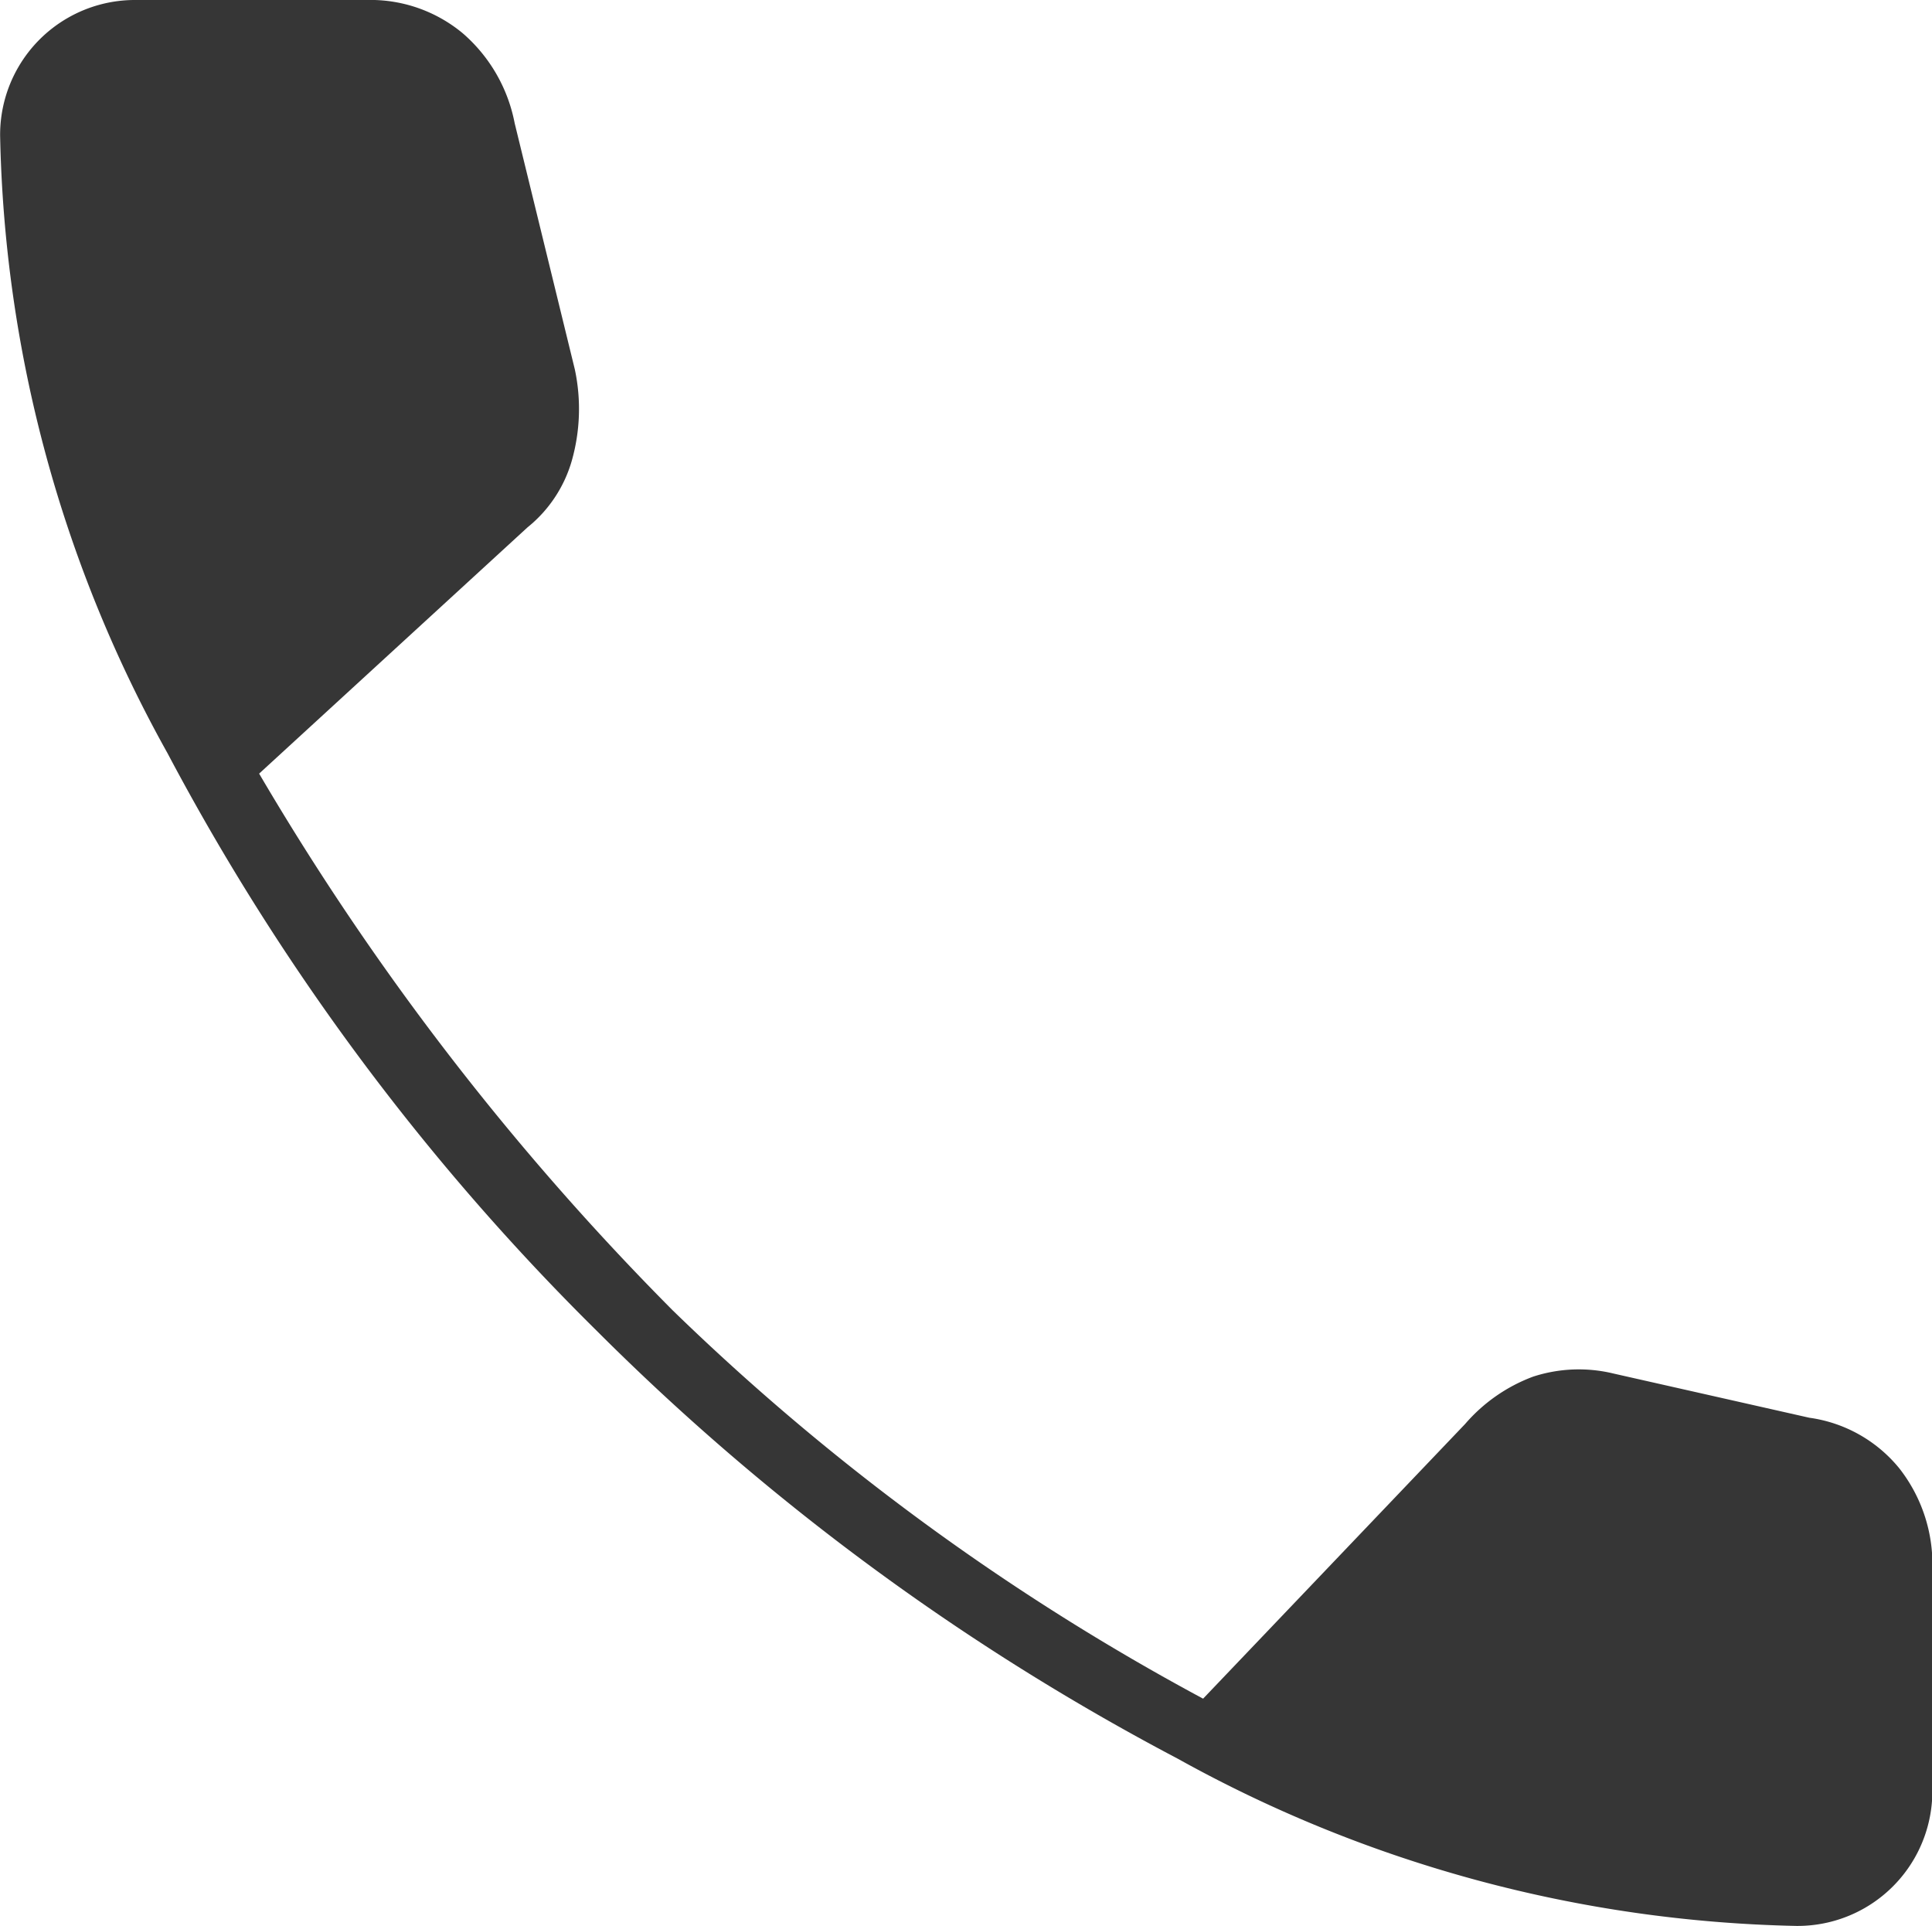
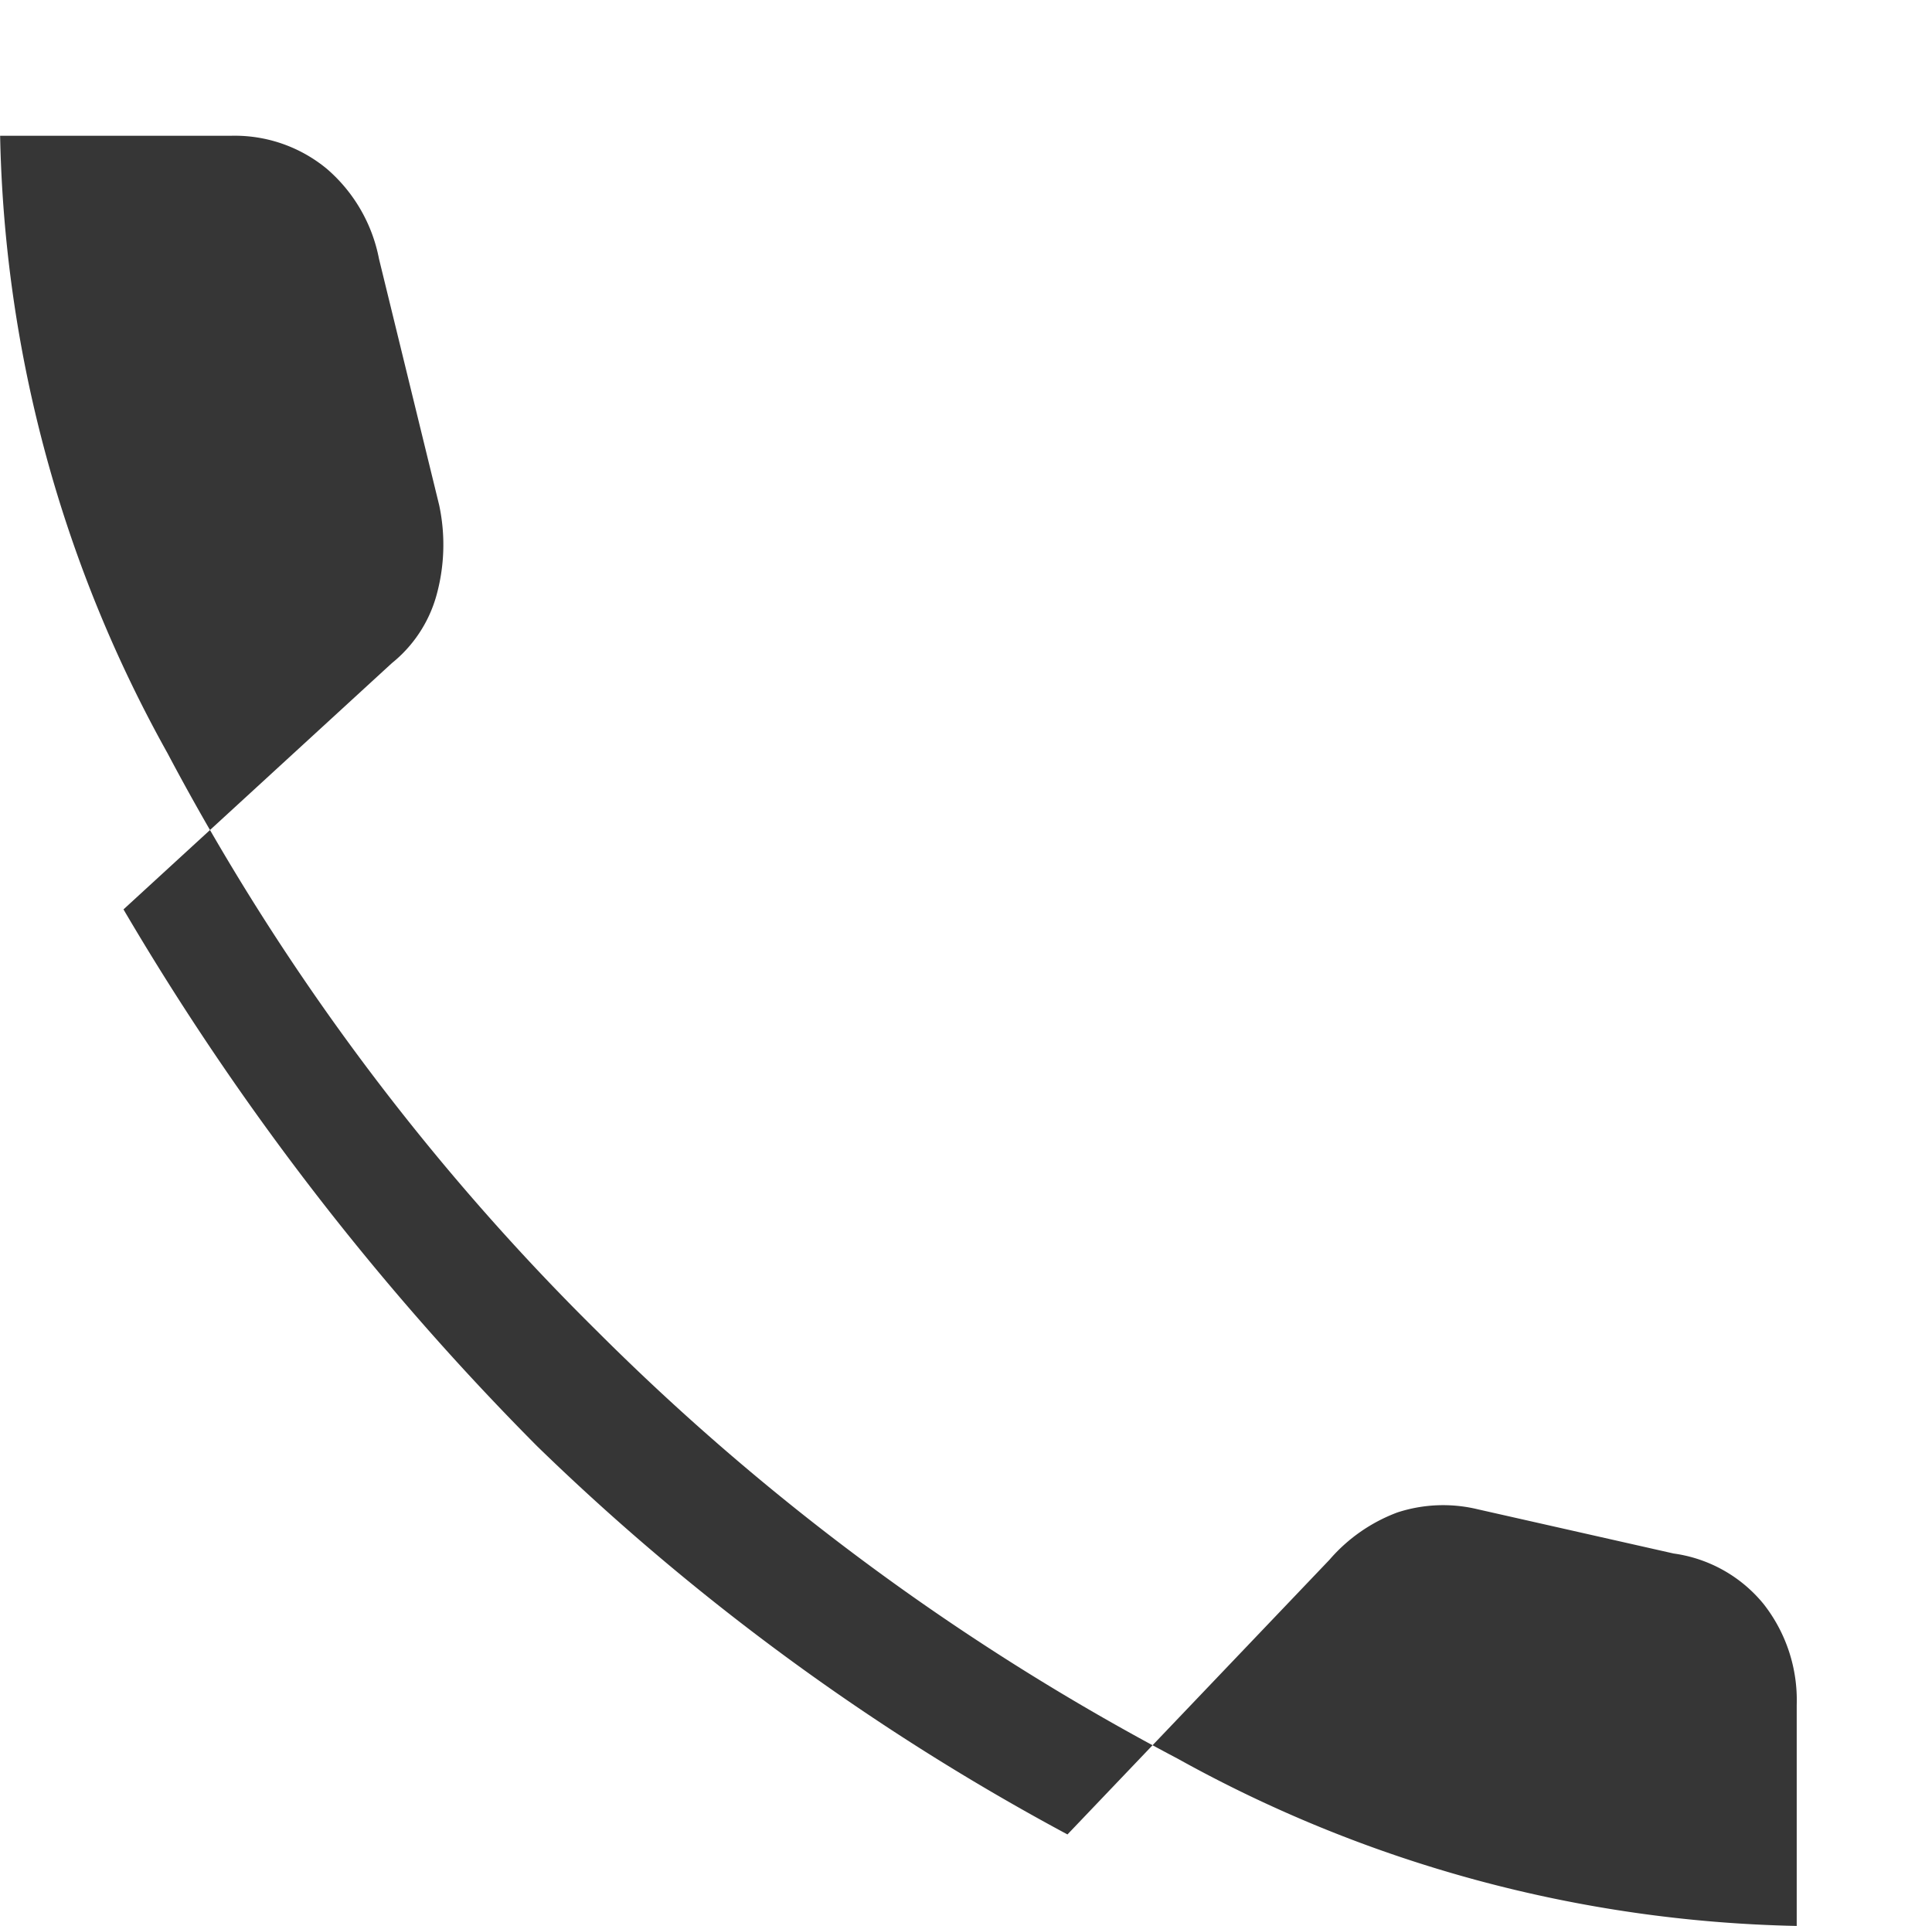
<svg xmlns="http://www.w3.org/2000/svg" width="16.052" height="16" viewBox="0 0 16.052 16">
-   <path id="call_FILL1_wght100_GRAD0_opsz48" d="M188.925,284a11.039,11.039,0,0,1-5.141-1.39,20,20,0,0,1-4.826-3.554,19.7,19.7,0,0,1-3.567-4.8,10.963,10.963,0,0,1-1.39-5.128A1.12,1.12,0,0,1,175.128,268h1.915a1.2,1.2,0,0,1,.8.275,1.315,1.315,0,0,1,.433.748l.5,2.046a1.575,1.575,0,0,1-.026.761,1.1,1.1,0,0,1-.367.551l-2.23,2.046a22.407,22.407,0,0,0,3.436,4.459,19.637,19.637,0,0,0,4.407,3.226l2.177-2.282a1.384,1.384,0,0,1,.564-.393,1.225,1.225,0,0,1,.669-.026l1.626.367a1.171,1.171,0,0,1,.748.42,1.293,1.293,0,0,1,.275.839v1.836A1.12,1.12,0,0,1,188.925,284Z" transform="translate(-174 -268)" fill="#363636" />
+   <path id="call_FILL1_wght100_GRAD0_opsz48" d="M188.925,284a11.039,11.039,0,0,1-5.141-1.39,20,20,0,0,1-4.826-3.554,19.7,19.7,0,0,1-3.567-4.8,10.963,10.963,0,0,1-1.39-5.128h1.915a1.2,1.2,0,0,1,.8.275,1.315,1.315,0,0,1,.433.748l.5,2.046a1.575,1.575,0,0,1-.026.761,1.1,1.1,0,0,1-.367.551l-2.23,2.046a22.407,22.407,0,0,0,3.436,4.459,19.637,19.637,0,0,0,4.407,3.226l2.177-2.282a1.384,1.384,0,0,1,.564-.393,1.225,1.225,0,0,1,.669-.026l1.626.367a1.171,1.171,0,0,1,.748.42,1.293,1.293,0,0,1,.275.839v1.836A1.12,1.12,0,0,1,188.925,284Z" transform="translate(-174 -268)" fill="#363636" />
</svg>